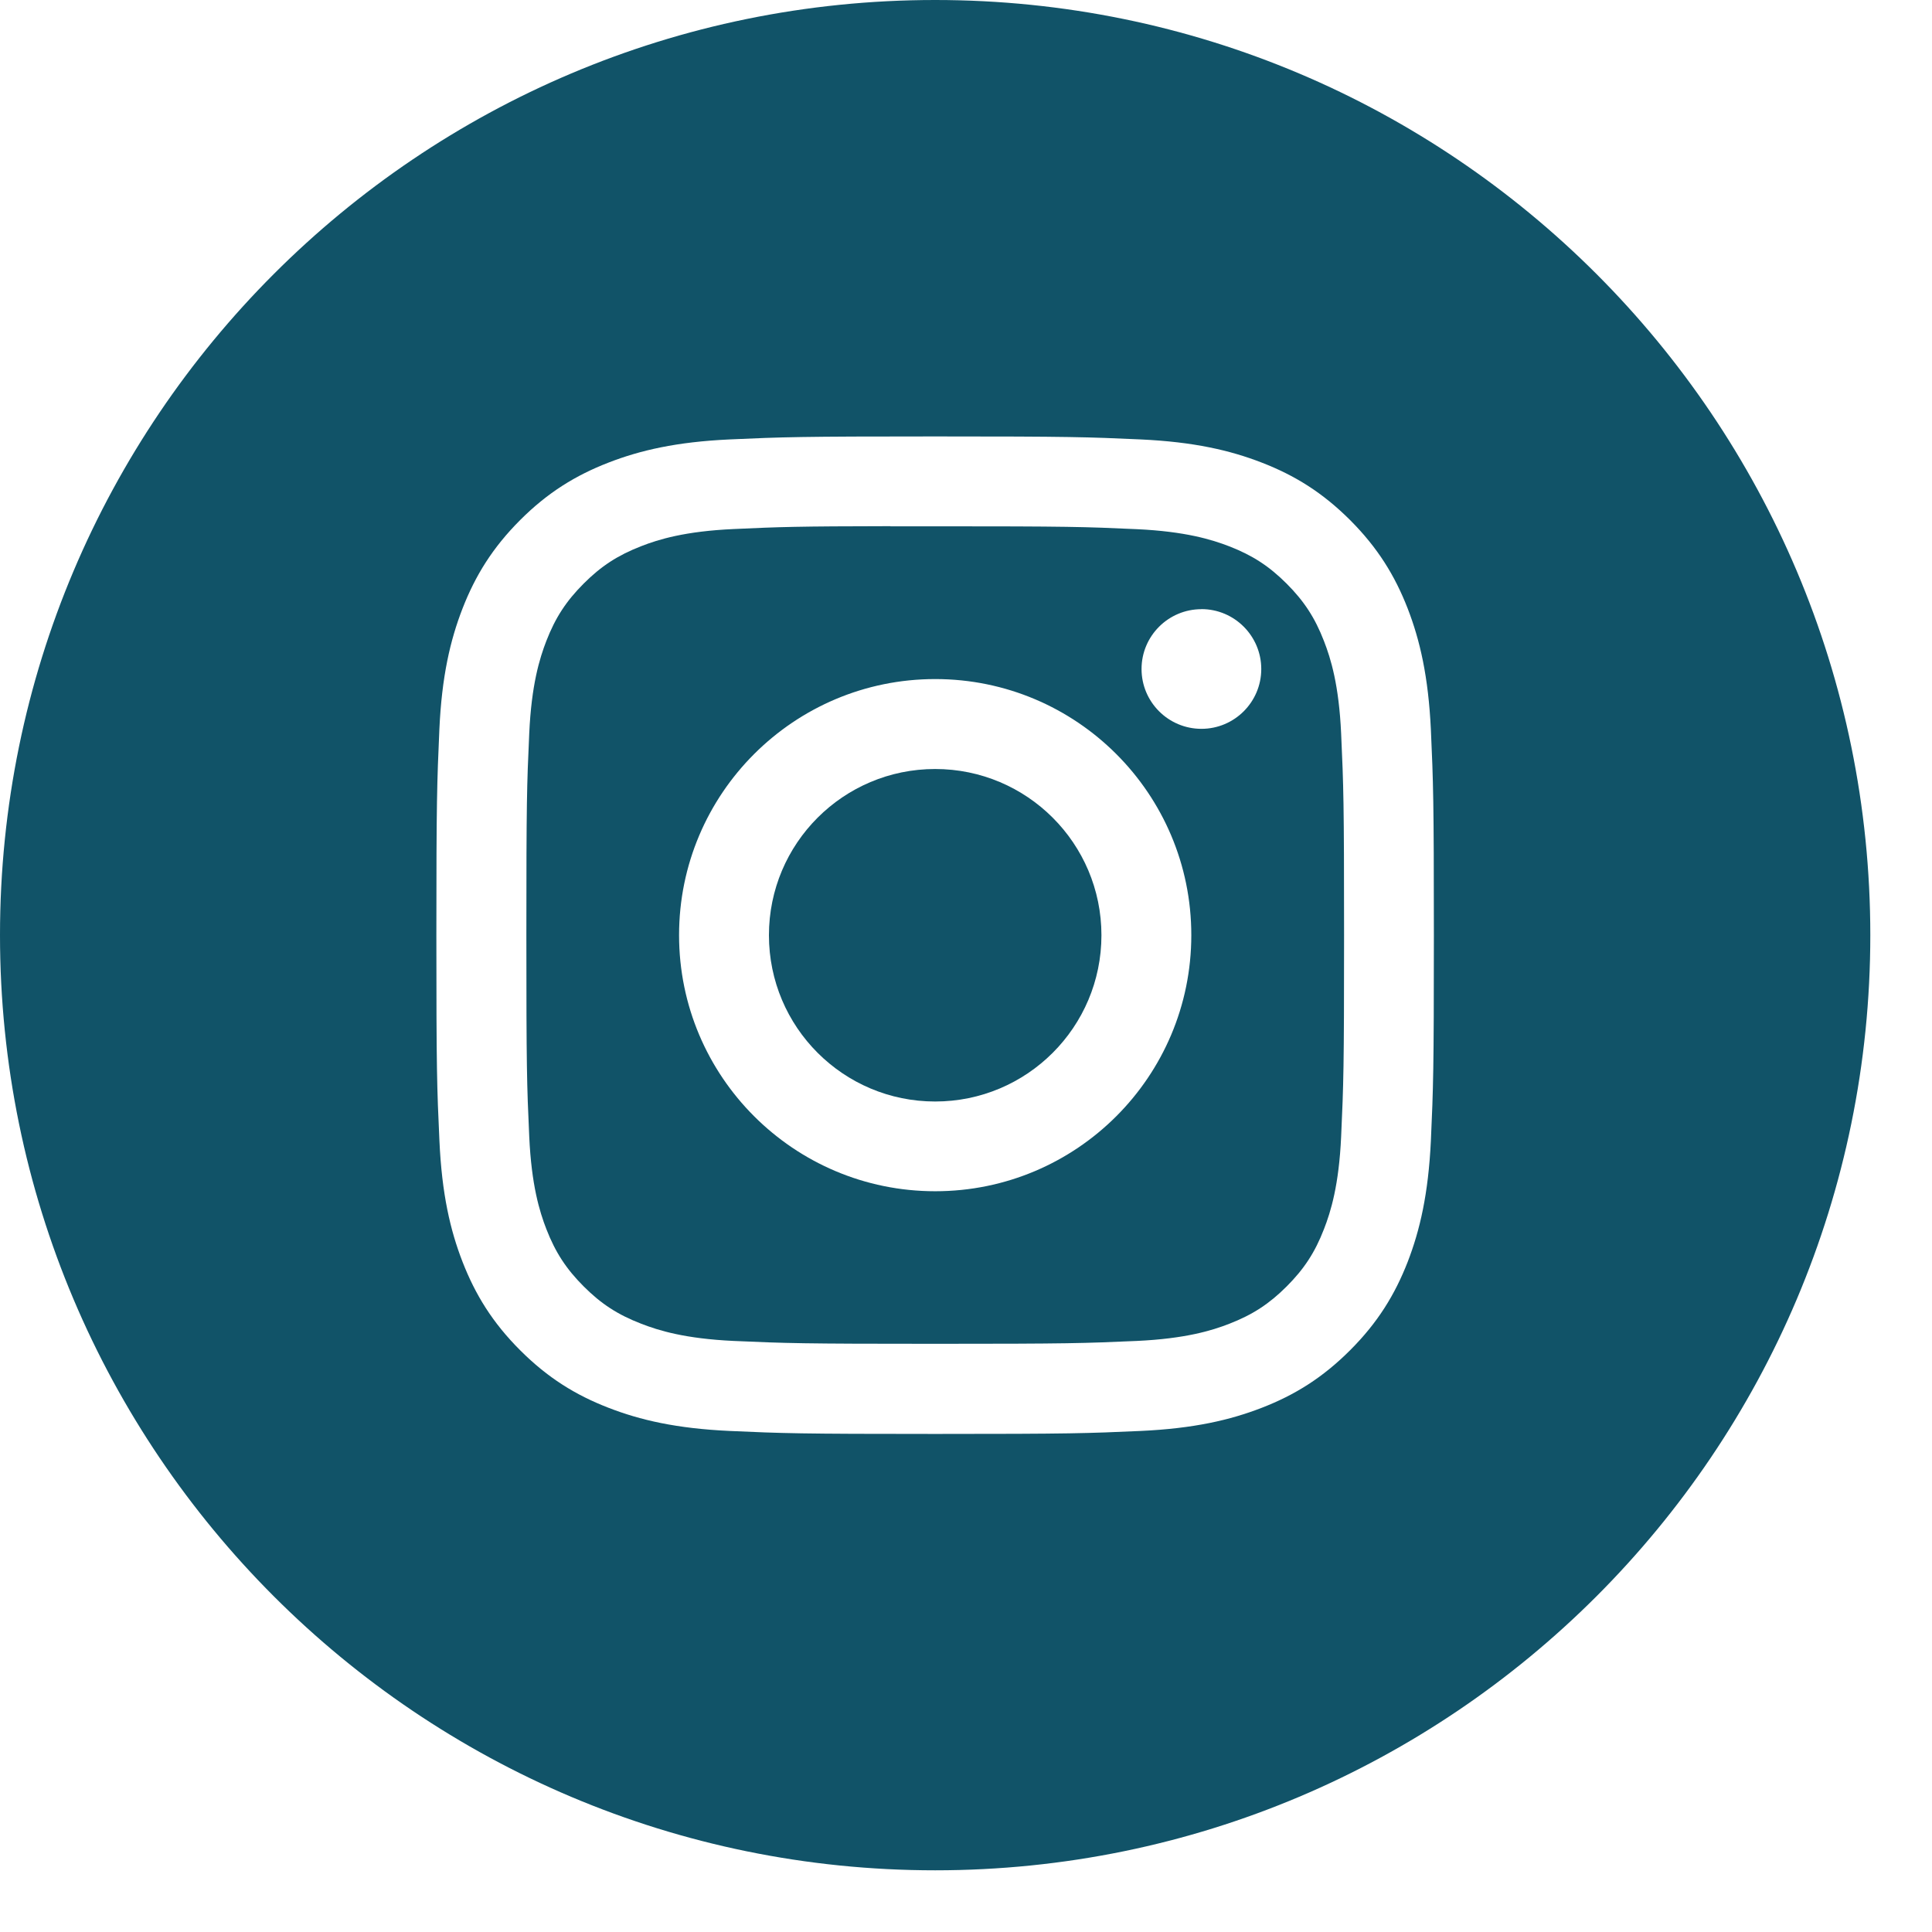
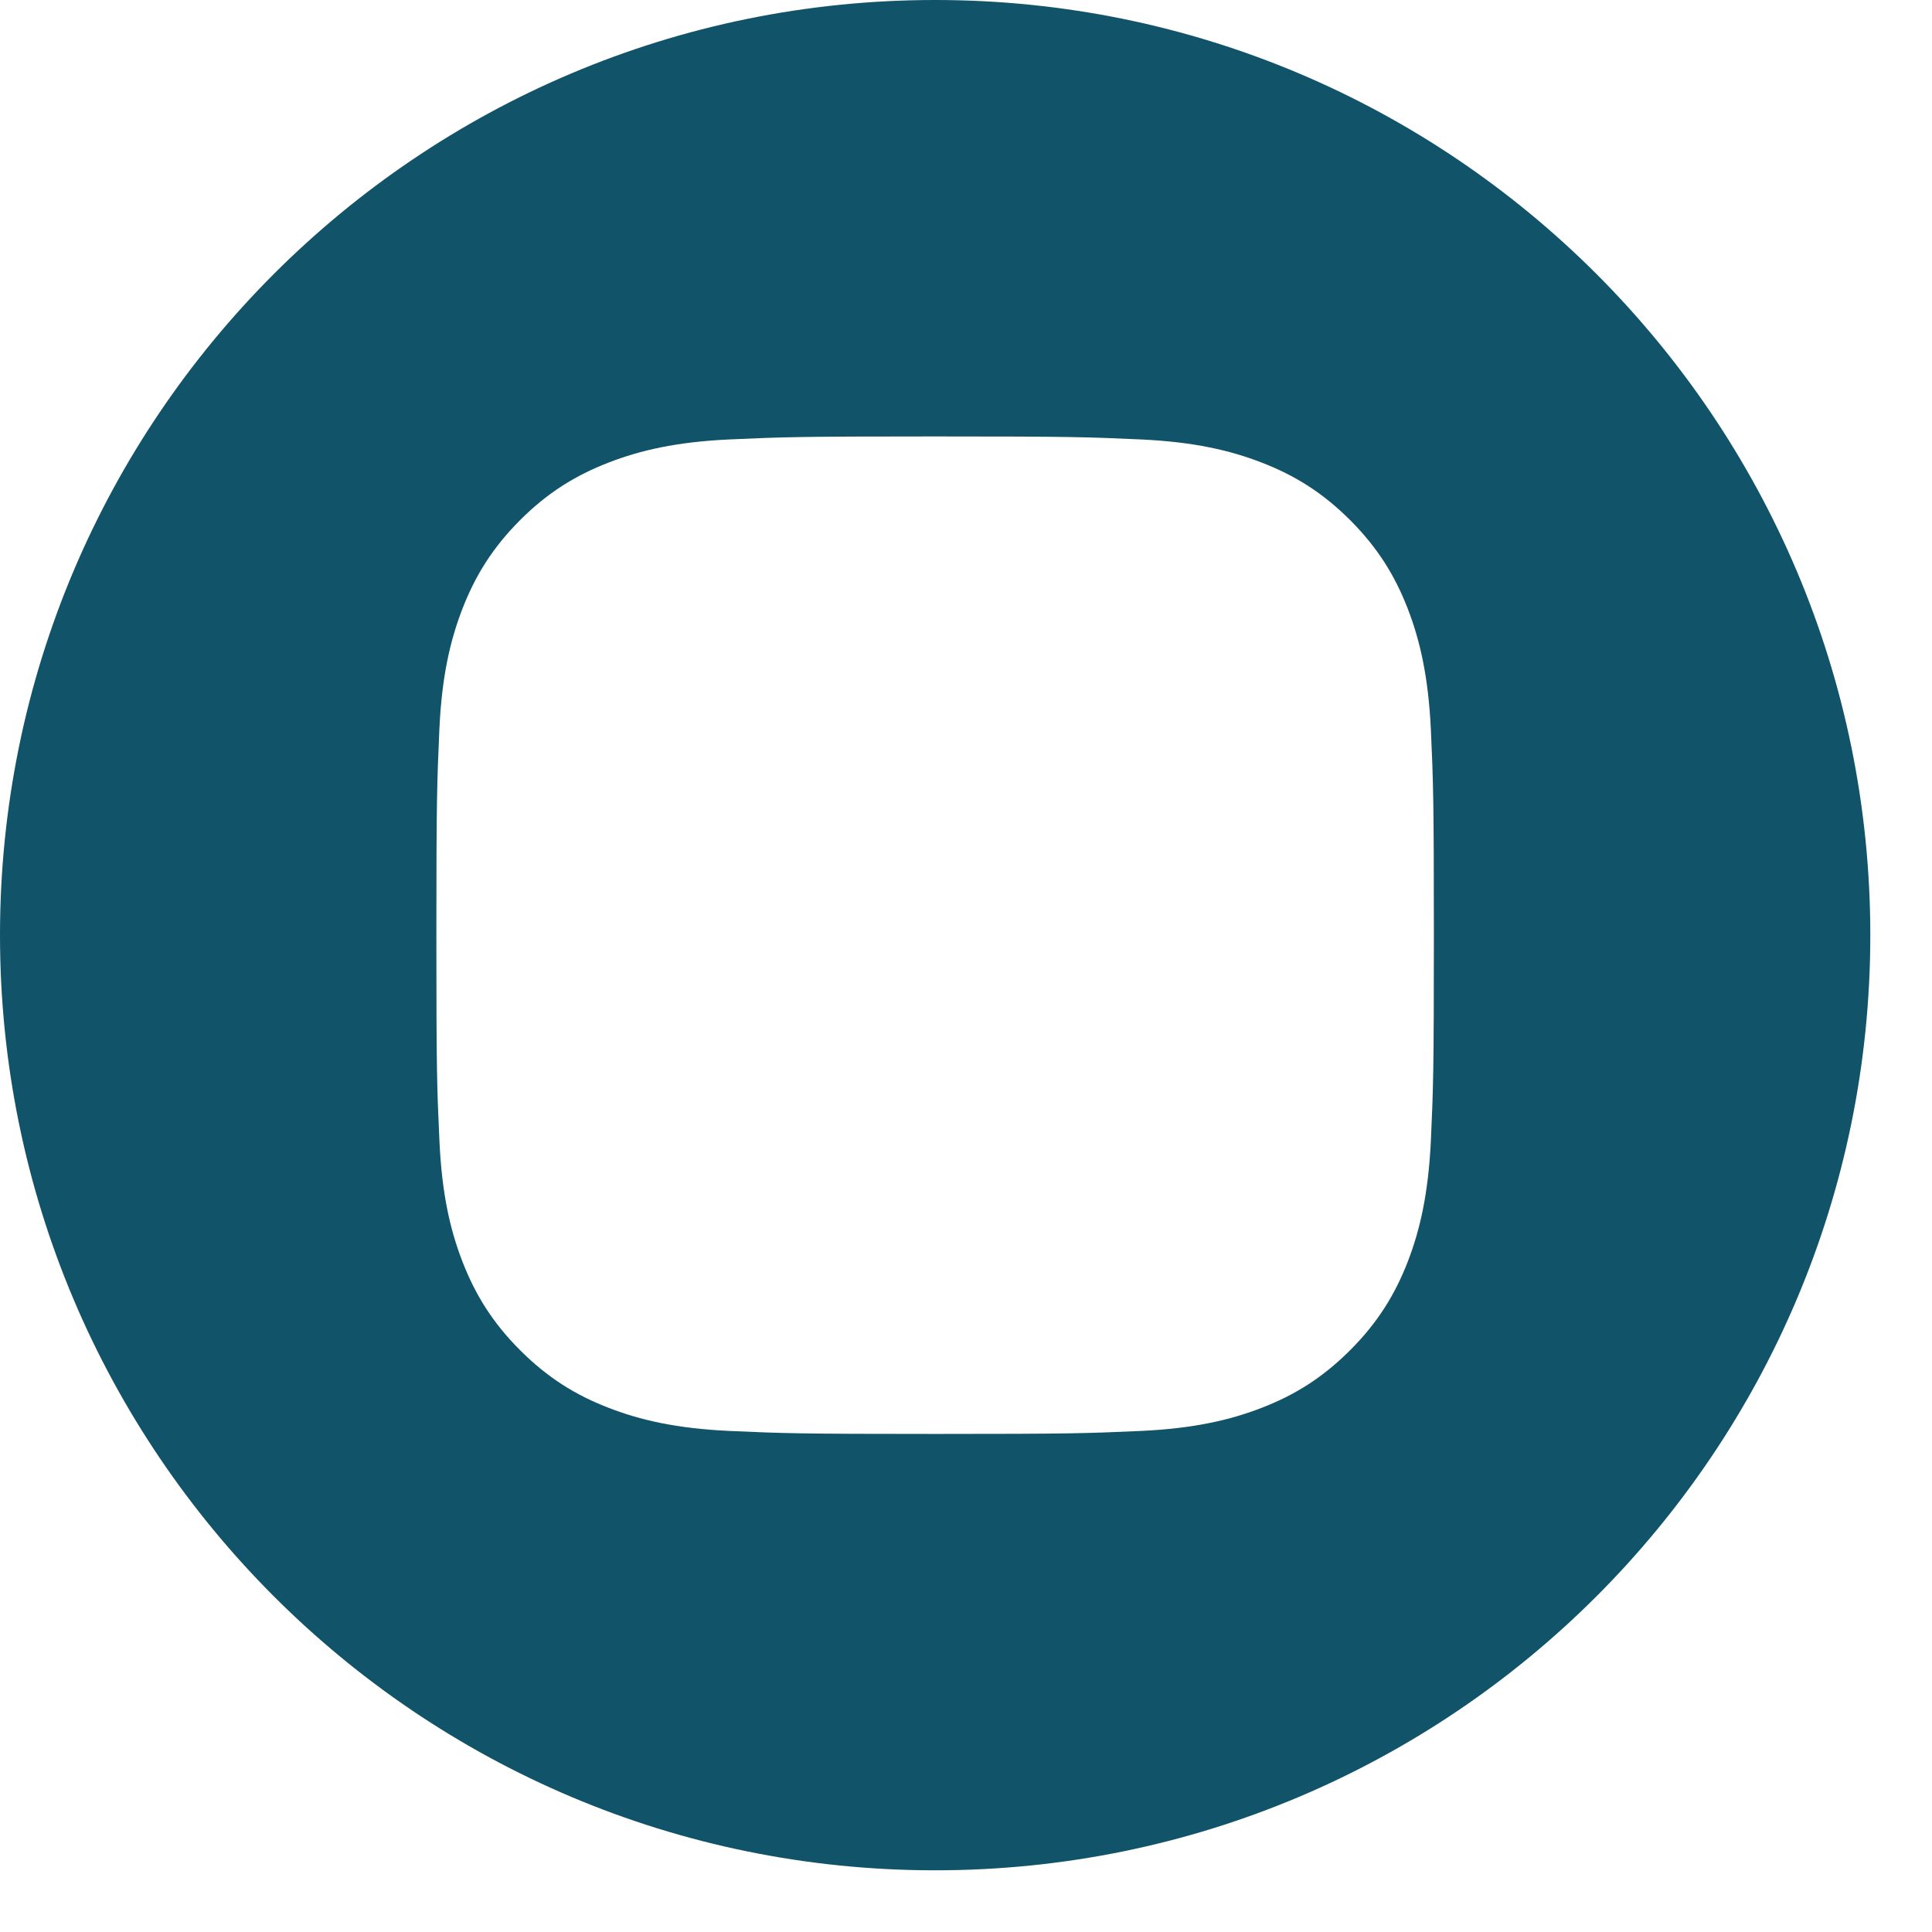
<svg xmlns="http://www.w3.org/2000/svg" width="29" height="29" viewBox="0 0 29 29" fill="none">
  <path fill-rule="evenodd" clip-rule="evenodd" d="M14.037 0C6.285 0 0 6.285 0 14.037C0 21.789 6.285 28.074 14.037 28.074C21.789 28.074 28.074 21.789 28.074 14.037C28.074 6.285 21.789 0 14.037 0ZM10.95 6.596C11.749 6.56 12.004 6.551 14.037 6.551H14.035C16.069 6.551 16.323 6.56 17.122 6.596C17.919 6.633 18.463 6.759 18.94 6.944C19.433 7.135 19.849 7.391 20.266 7.807C20.682 8.224 20.938 8.641 21.13 9.134C21.314 9.61 21.44 10.154 21.478 10.951C21.514 11.749 21.523 12.004 21.523 14.037C21.523 16.071 21.514 16.325 21.478 17.124C21.44 17.92 21.314 18.465 21.13 18.941C20.938 19.433 20.682 19.851 20.266 20.267C19.85 20.683 19.433 20.94 18.941 21.131C18.464 21.316 17.92 21.442 17.123 21.479C16.324 21.515 16.07 21.524 14.037 21.524C12.003 21.524 11.748 21.515 10.95 21.479C10.153 21.442 9.609 21.316 9.133 21.131C8.64 20.94 8.223 20.683 7.807 20.267C7.391 19.851 7.135 19.433 6.943 18.941C6.758 18.465 6.632 17.921 6.596 17.124C6.559 16.325 6.55 16.071 6.55 14.037C6.55 12.004 6.56 11.749 6.595 10.95C6.631 10.154 6.758 9.61 6.943 9.133C7.135 8.641 7.391 8.224 7.807 7.807C8.223 7.391 8.641 7.135 9.133 6.944C9.61 6.759 10.153 6.633 10.95 6.596Z" fill="#115368" />
-   <path fill-rule="evenodd" clip-rule="evenodd" d="M13.366 7.9C13.497 7.9 13.637 7.9 13.788 7.9L14.038 7.9C16.037 7.9 16.274 7.907 17.063 7.943C17.793 7.977 18.189 8.099 18.453 8.201C18.802 8.337 19.051 8.499 19.313 8.761C19.575 9.023 19.738 9.273 19.873 9.622C19.976 9.886 20.098 10.282 20.131 11.012C20.167 11.801 20.175 12.038 20.175 14.036C20.175 16.034 20.167 16.271 20.131 17.06C20.098 17.79 19.976 18.186 19.873 18.45C19.738 18.799 19.575 19.048 19.313 19.31C19.051 19.572 18.802 19.734 18.453 19.87C18.189 19.973 17.793 20.094 17.063 20.128C16.274 20.163 16.037 20.171 14.038 20.171C12.039 20.171 11.802 20.163 11.013 20.128C10.283 20.094 9.887 19.972 9.623 19.869C9.273 19.734 9.024 19.572 8.762 19.31C8.5 19.048 8.337 18.799 8.201 18.449C8.099 18.186 7.977 17.789 7.944 17.059C7.908 16.27 7.901 16.033 7.901 14.034C7.901 12.035 7.908 11.799 7.944 11.01C7.977 10.28 8.099 9.884 8.201 9.62C8.337 9.27 8.5 9.021 8.762 8.759C9.024 8.497 9.273 8.335 9.623 8.199C9.886 8.096 10.283 7.974 11.013 7.941C11.703 7.909 11.971 7.9 13.366 7.898V7.9ZM18.034 9.144C17.538 9.144 17.135 9.546 17.135 10.042C17.135 10.538 17.538 10.94 18.034 10.94C18.529 10.94 18.932 10.538 18.932 10.042C18.932 9.546 18.529 9.143 18.034 9.143V9.144ZM10.193 14.037C10.193 11.914 11.915 10.193 14.038 10.193C16.161 10.193 17.882 11.914 17.882 14.037C17.882 16.16 16.161 17.881 14.038 17.881C11.915 17.881 10.193 16.16 10.193 14.037Z" fill="#115368" />
-   <path fill-rule="evenodd" clip-rule="evenodd" d="M14.037 11.543C15.415 11.543 16.533 12.66 16.533 14.038C16.533 15.417 15.415 16.534 14.037 16.534C12.659 16.534 11.542 15.417 11.542 14.038C11.542 12.66 12.659 11.543 14.037 11.543V11.543Z" fill="#115368" />
</svg>